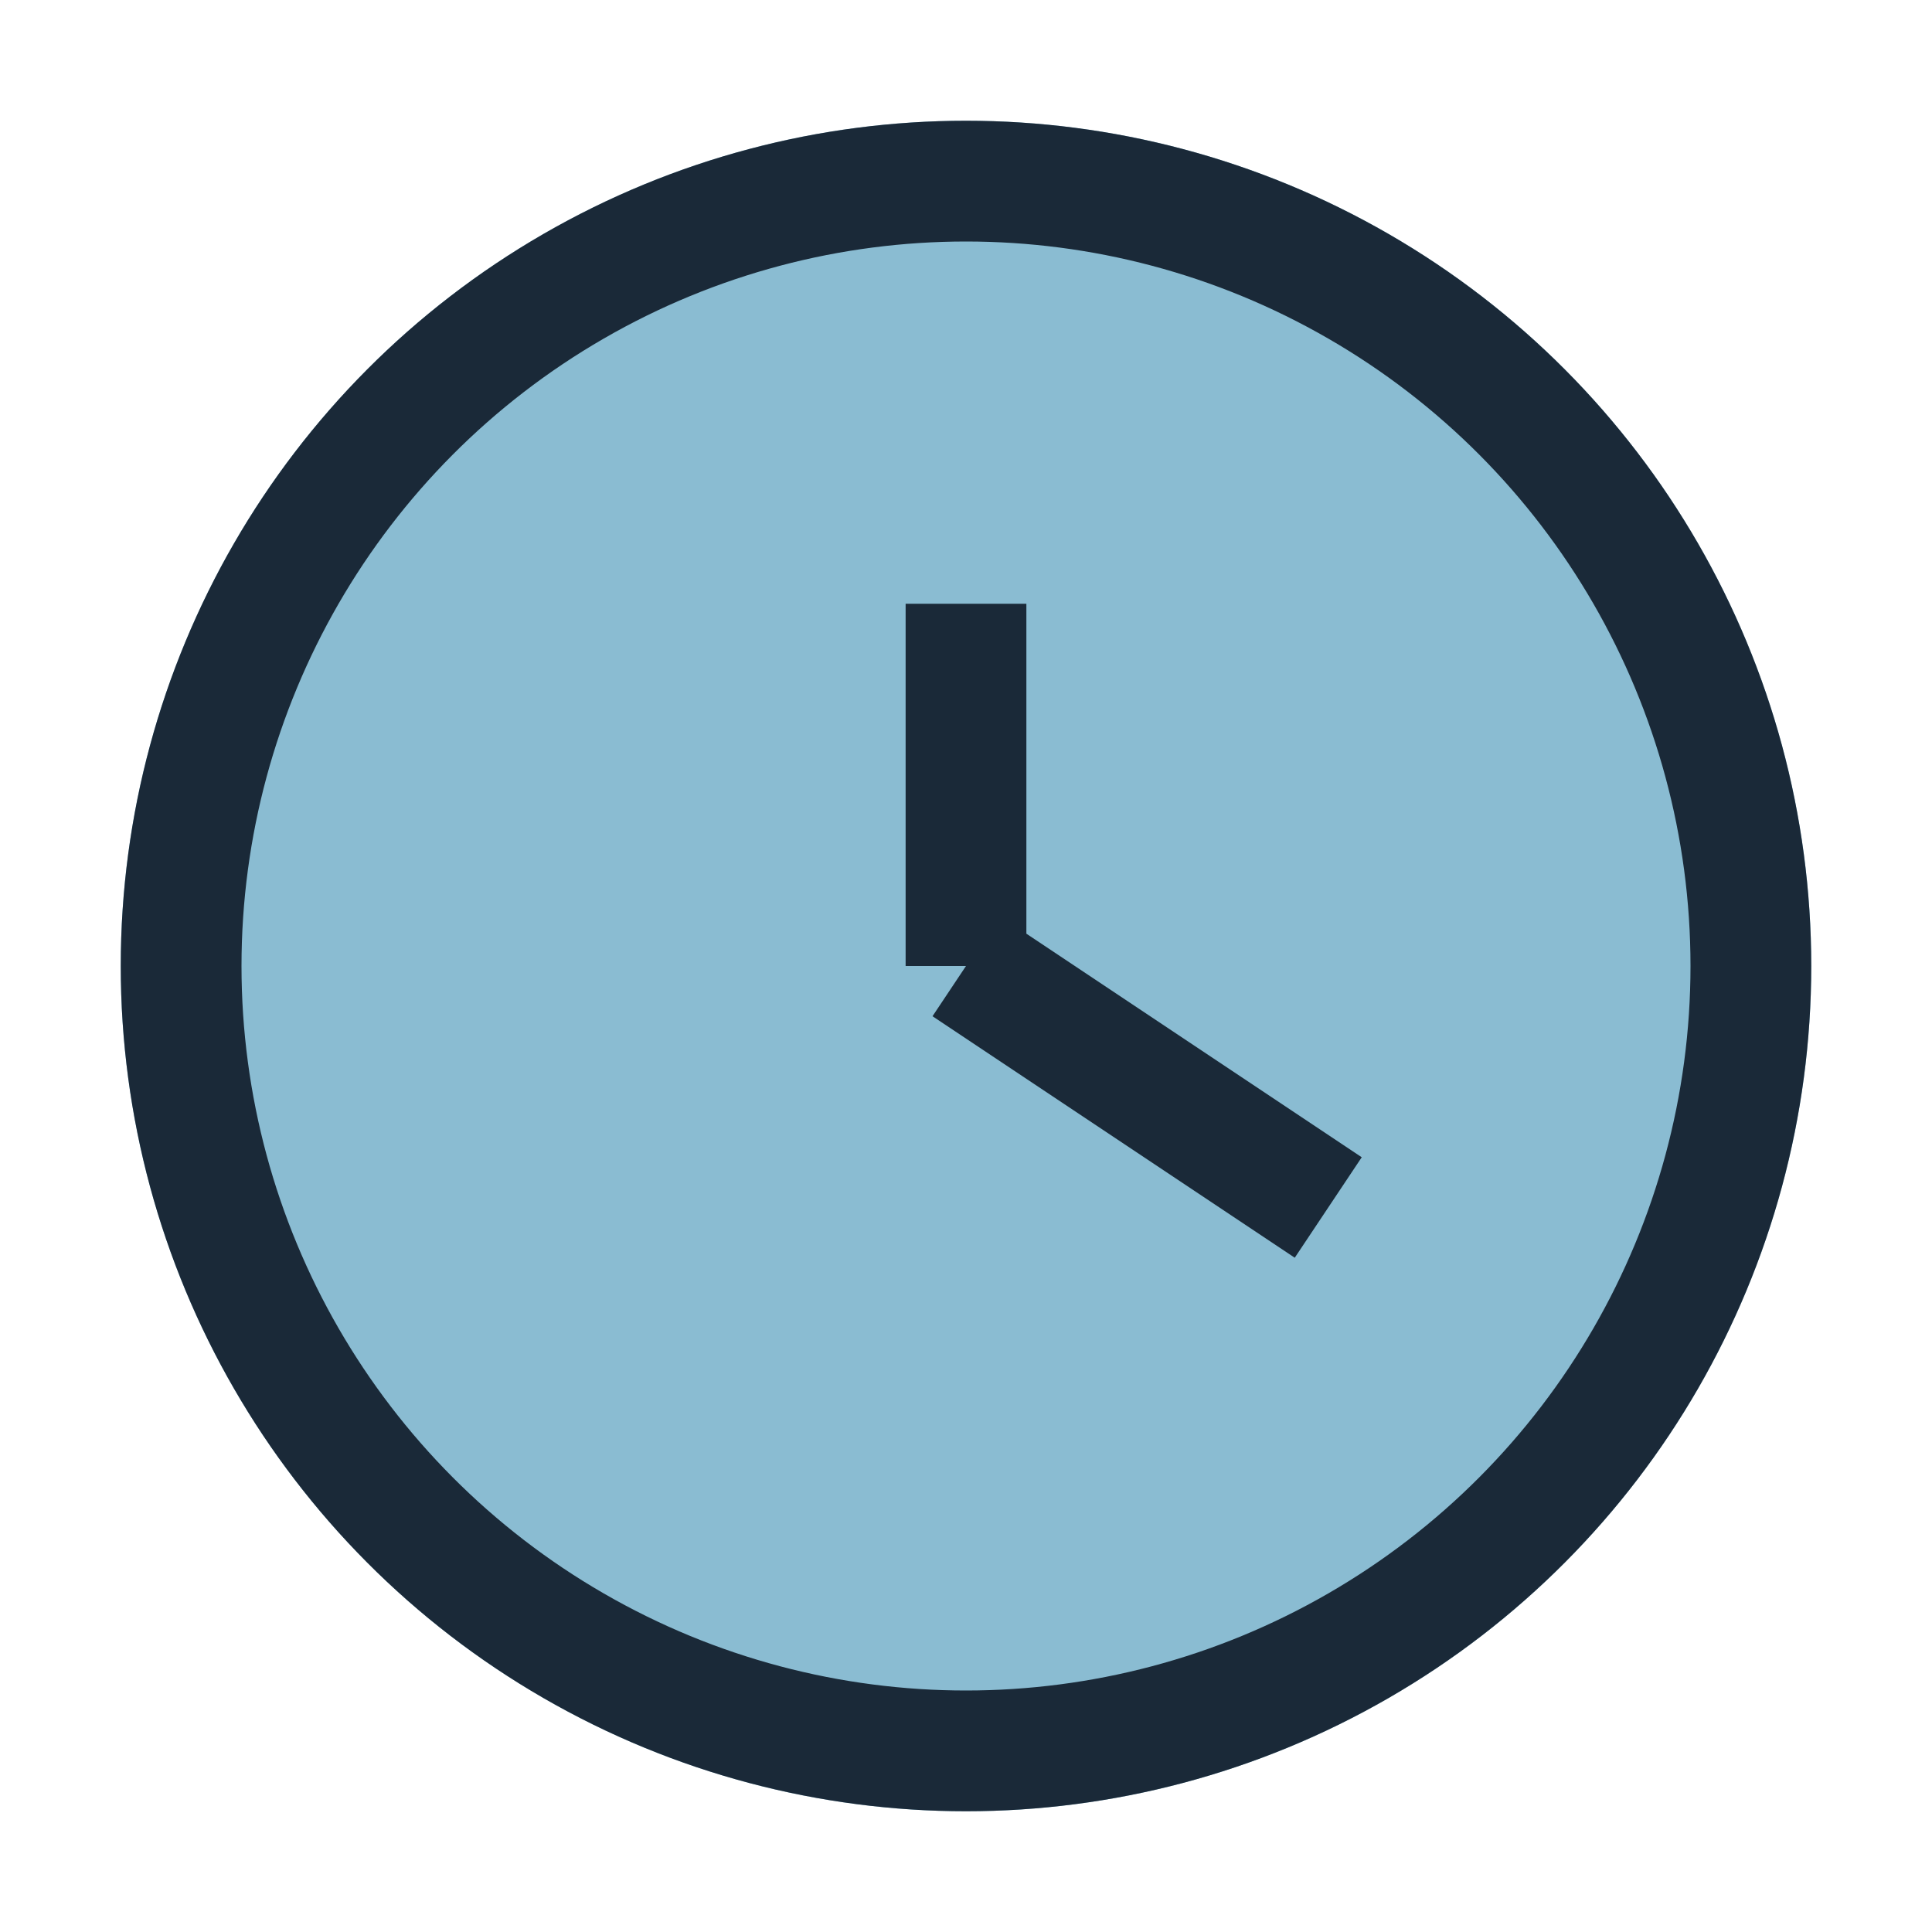
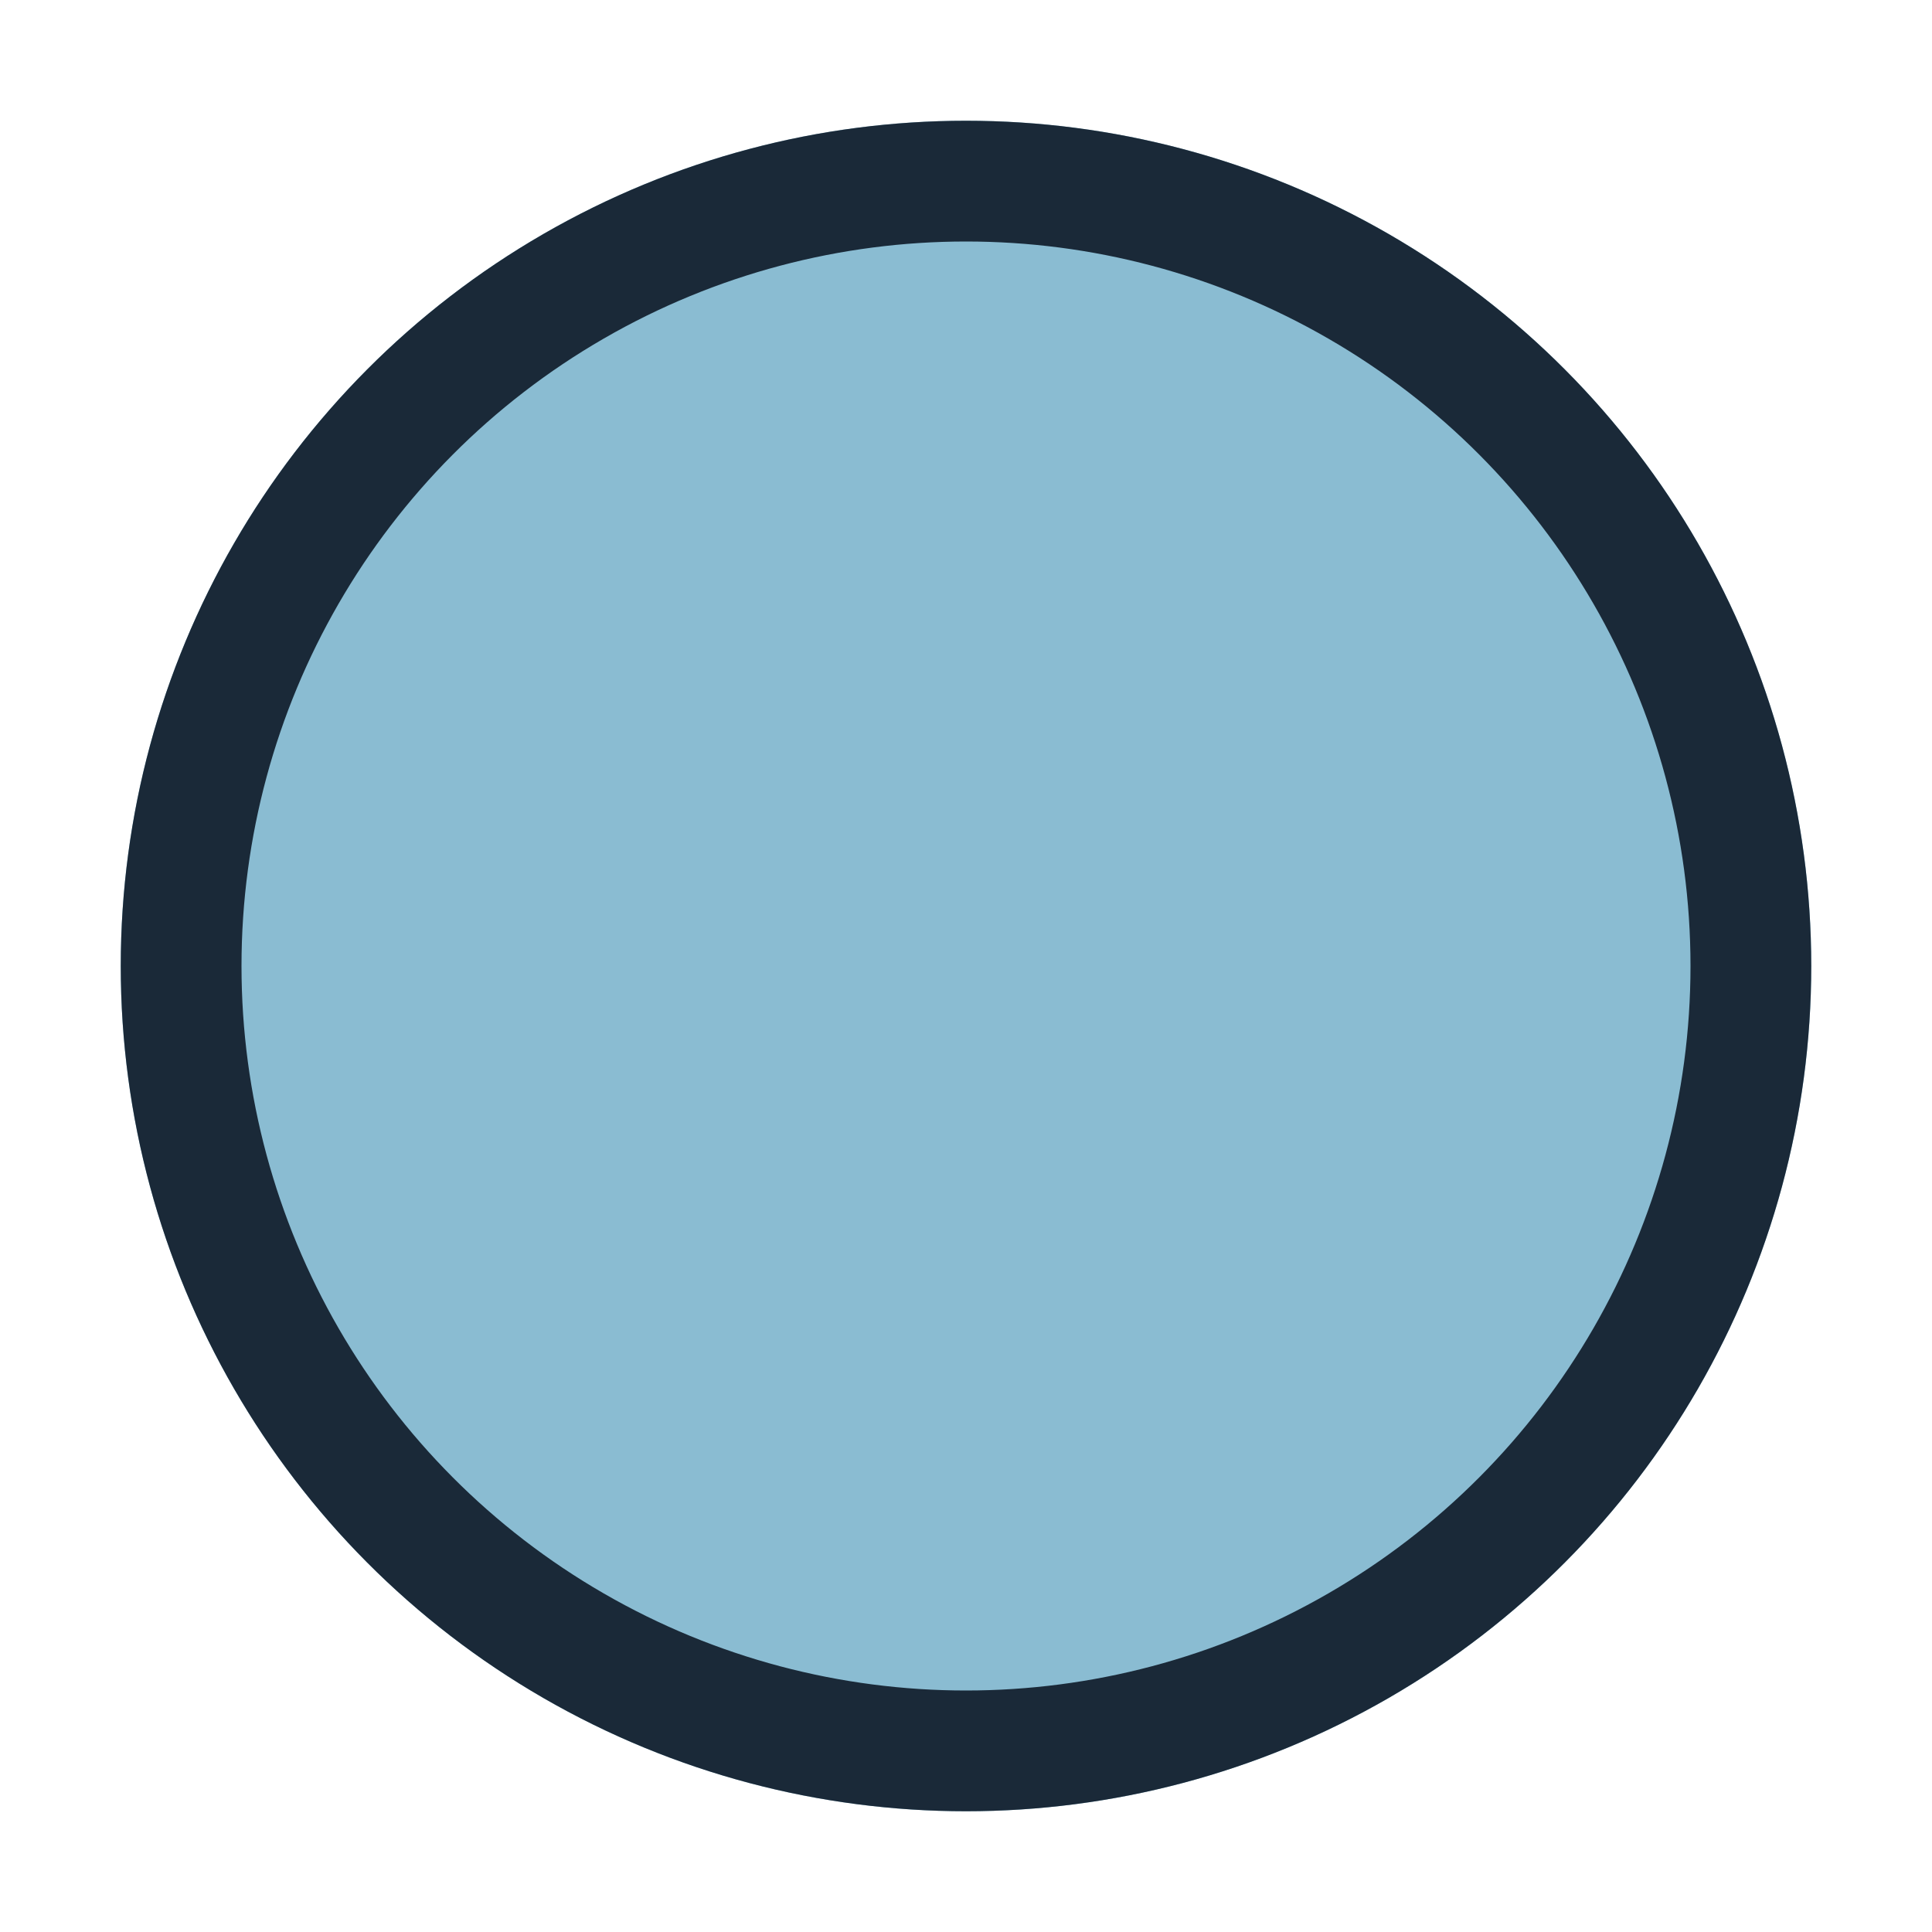
<svg xmlns="http://www.w3.org/2000/svg" width="32" height="32" viewBox="0 0 32 32">
  <circle cx="16" cy="16" r="14" fill="#8ABCD2" />
  <circle cx="16" cy="16" r="13" fill="none" stroke="#1A2938" stroke-width="2" />
-   <path d="M16 16V10M16 16l6 4" stroke="#1A2938" stroke-width="2" />
</svg>